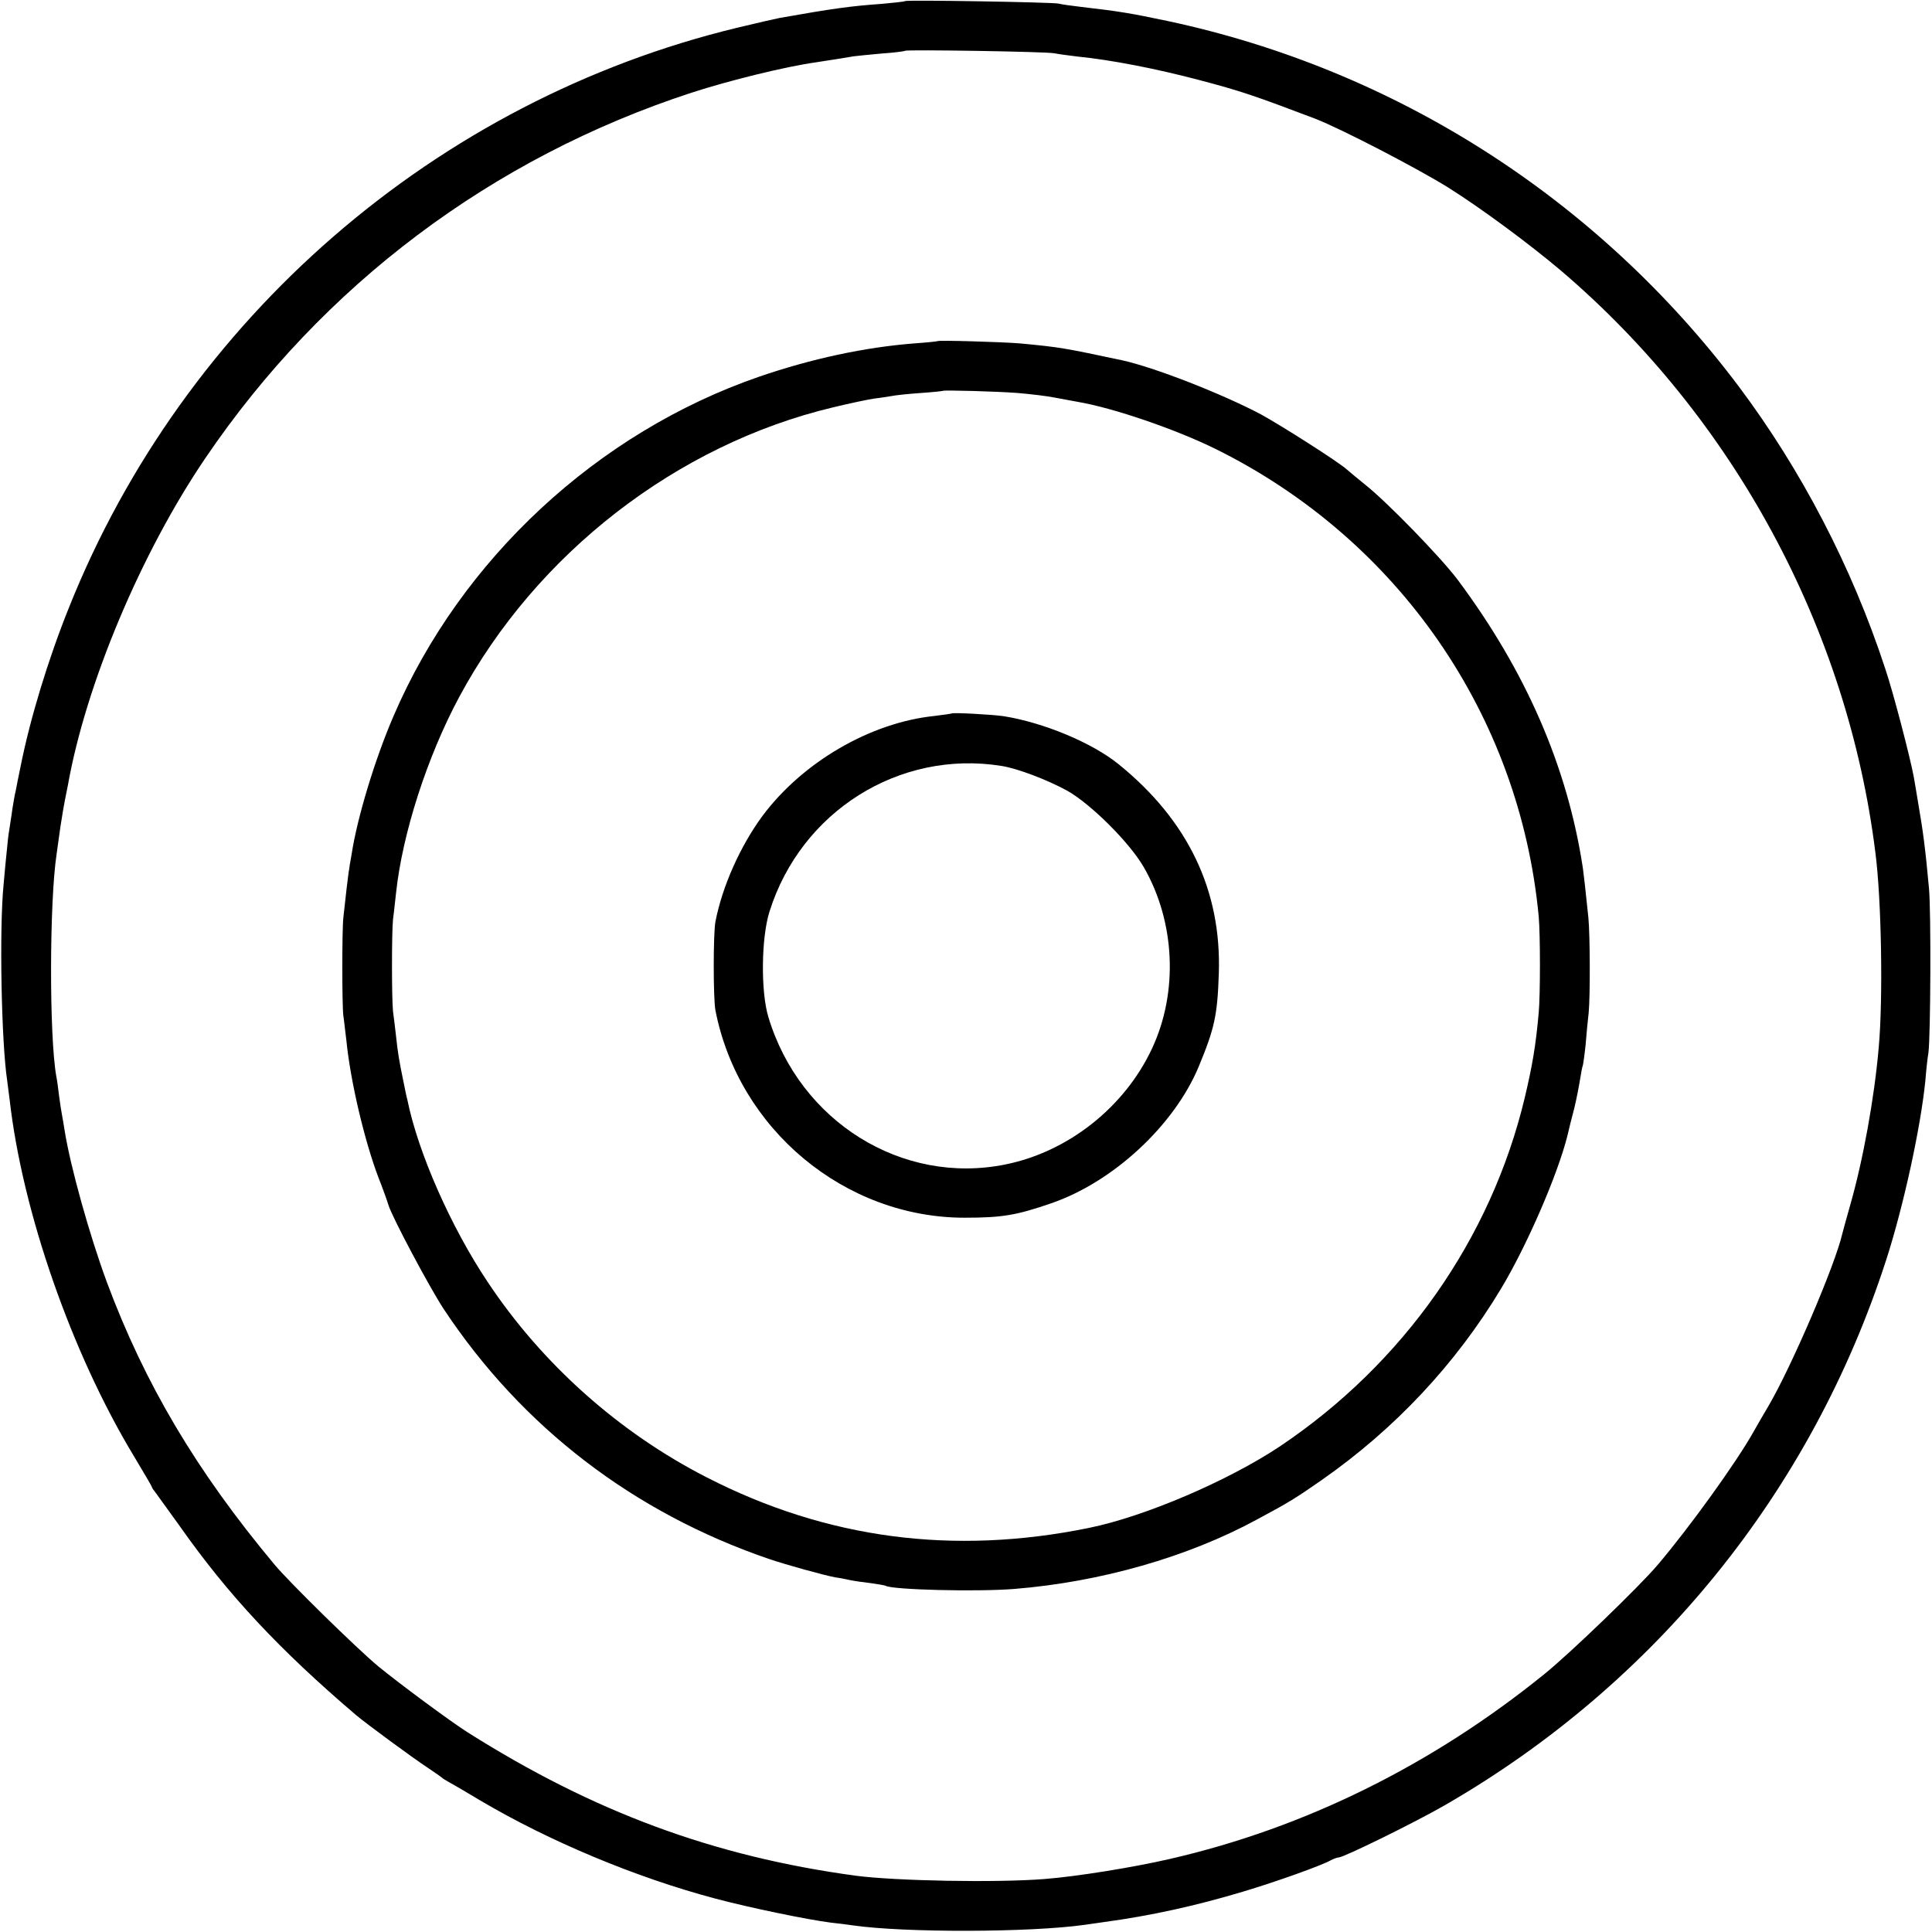
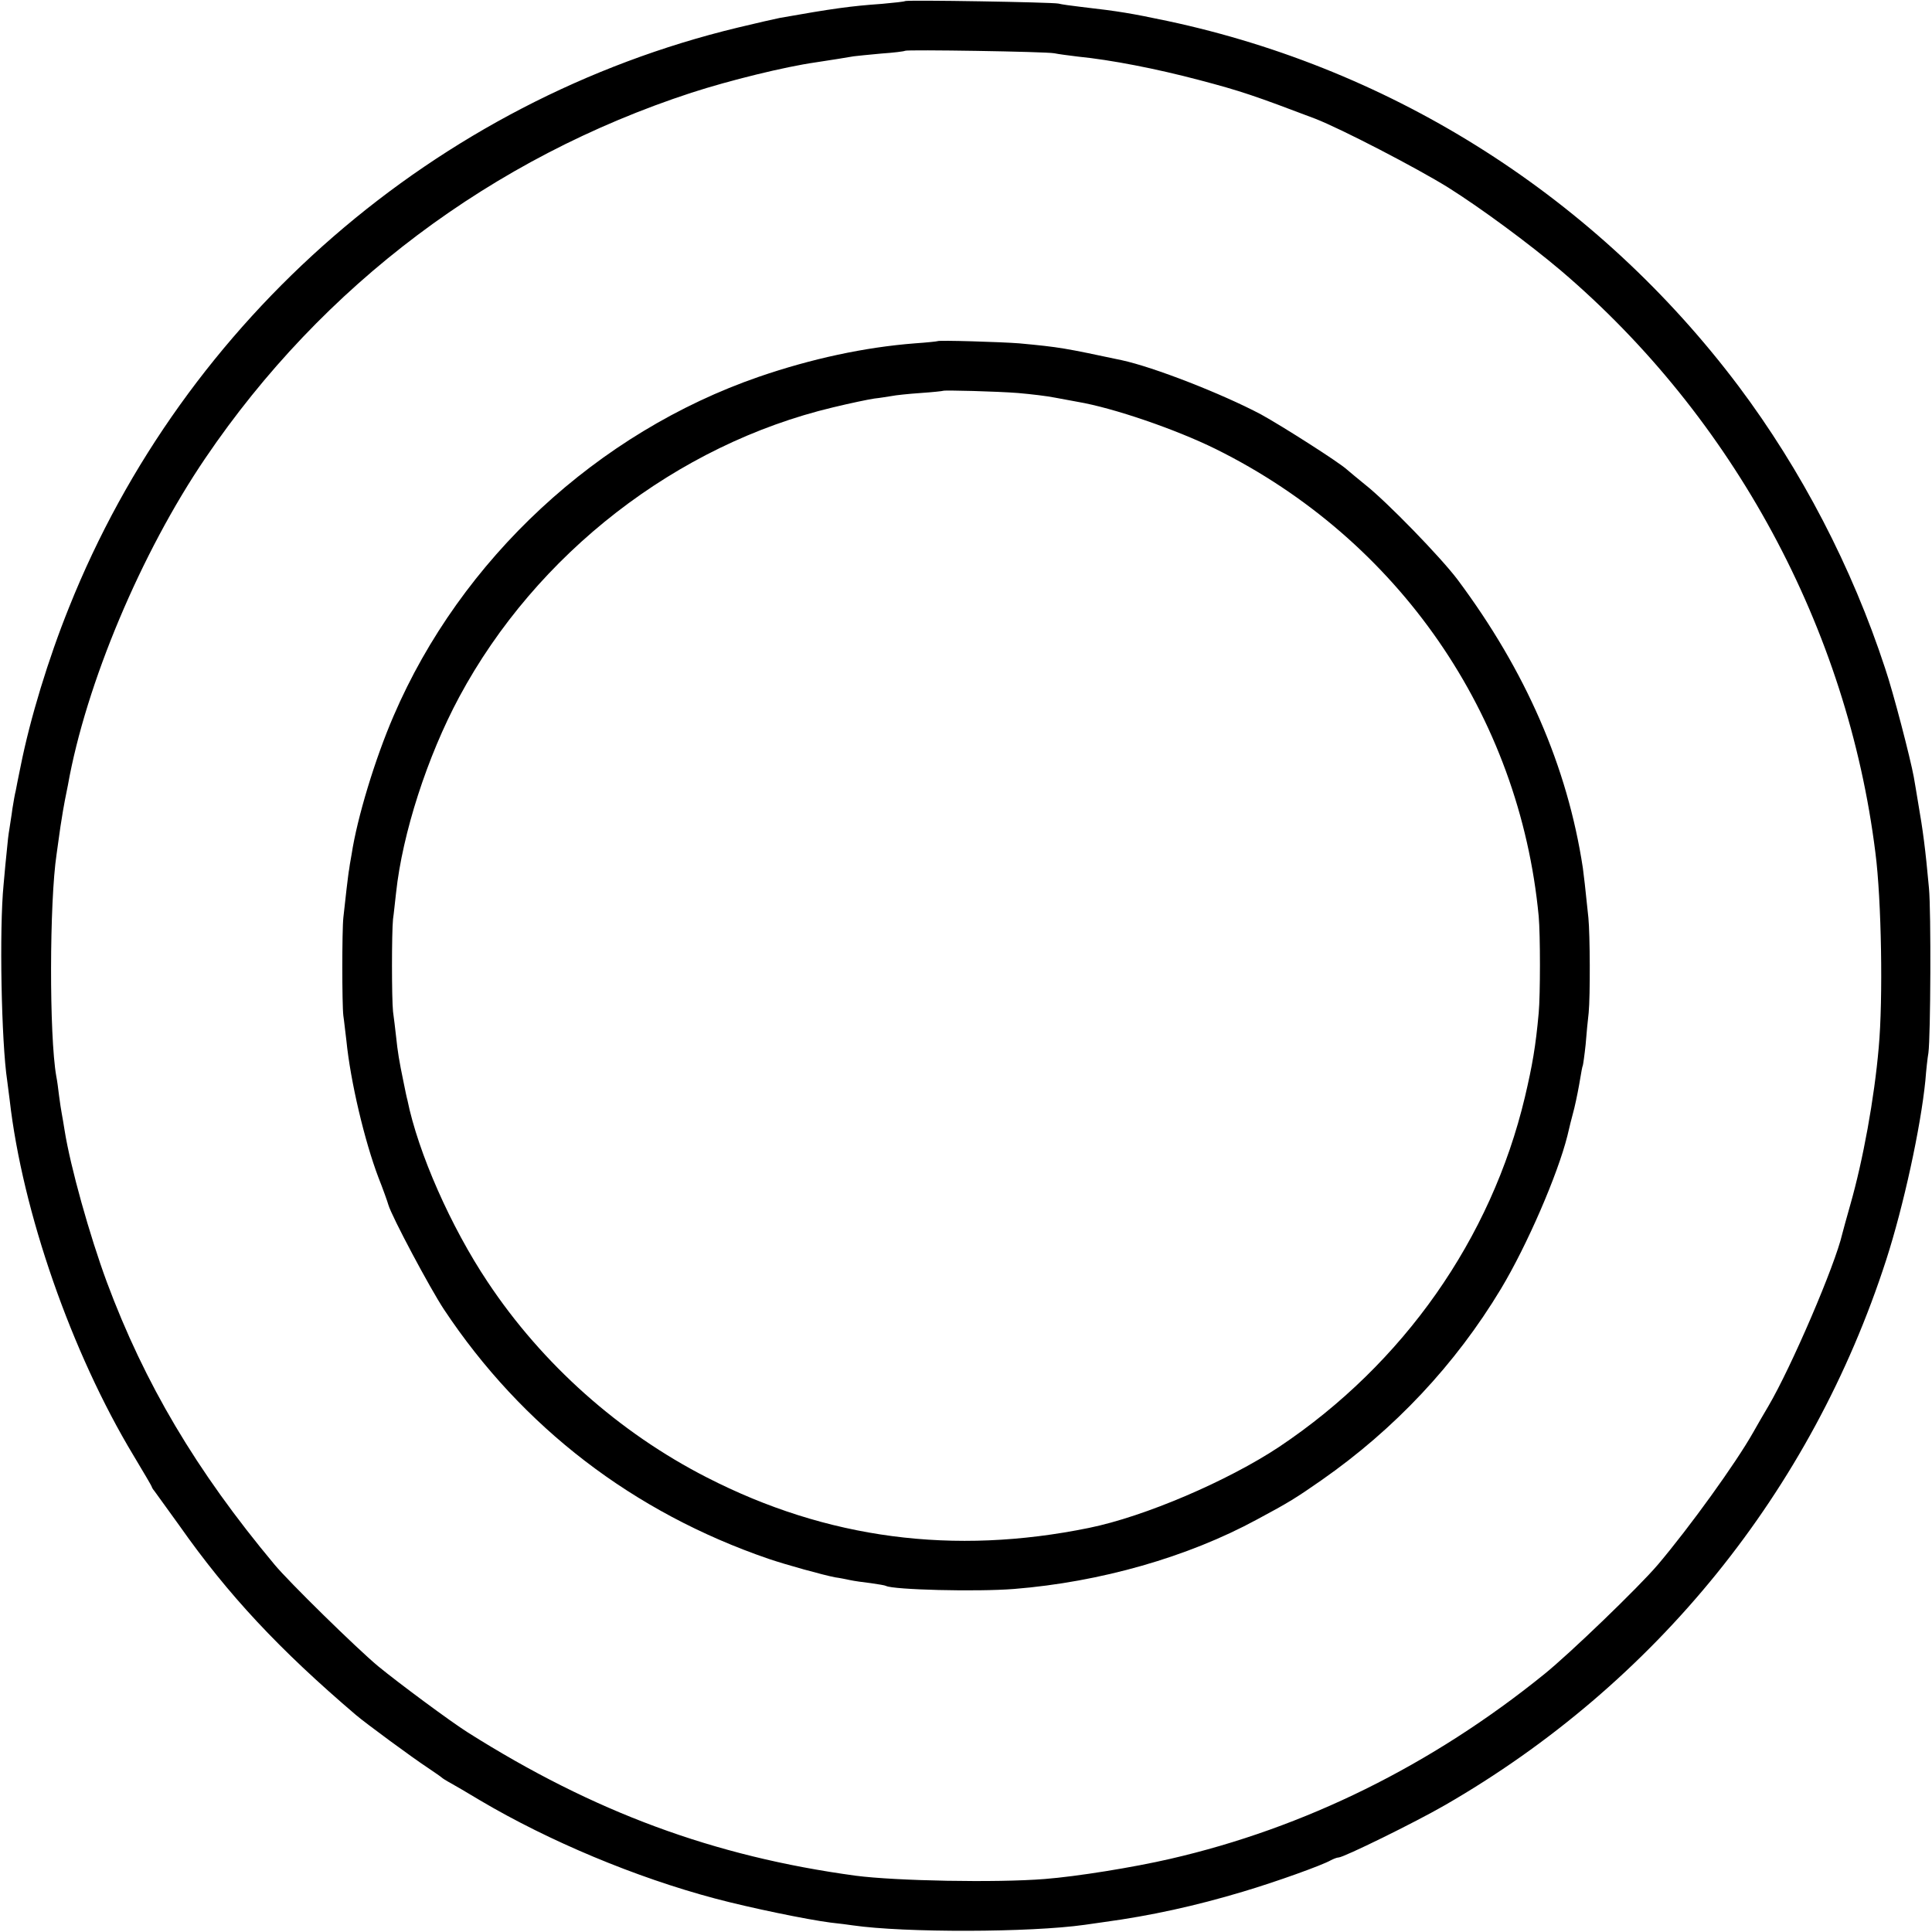
<svg xmlns="http://www.w3.org/2000/svg" version="1.0" width="700pt" height="700pt" viewBox="0 0 700 700" preserveAspectRatio="xMidYMid meet">
  <g transform="translate(0,700) scale(0.1,-0.1)" fill="#000000" stroke="none">
    <path d="M3279 6996 c-2 -2 -40 -6 -84 -10 -113 -8 -178 -17 -370 -51 -16 -3 -85 -19 -152 -35 -1092 -263 -2005 -1054 -2423 -2101 -75 -186 -141 -403 -175 -574 -8 -38 -16 -79 -18 -90 -3 -11 -8 -40 -12 -65 -3 -25 -9 -58 -11 -74 -3 -16 -7 -50 -9 -75 -3 -25 -8 -82 -12 -126 -16 -161 -8 -572 13 -710 2 -16 6 -48 9 -70 46 -405 224 -916 449 -1289 36 -60 66 -111 66 -113 0 -2 4 -9 10 -16 5 -7 46 -64 91 -126 175 -249 361 -448 639 -685 34 -29 205 -155 260 -191 25 -17 47 -32 50 -35 3 -3 17 -12 32 -20 15 -8 64 -37 109 -64 249 -147 561 -278 851 -355 124 -33 332 -76 418 -87 30 -3 66 -8 80 -10 187 -27 642 -26 840 2 19 3 51 7 70 10 170 23 333 59 503 110 121 36 288 96 319 114 10 5 22 10 28 10 18 0 277 127 386 190 763 440 1327 1137 1598 1975 63 195 125 480 142 650 3 39 8 84 11 100 8 61 10 513 2 597 -13 144 -22 210 -39 308 -6 36 -13 79 -16 95 -12 66 -74 306 -104 394 -120 366 -303 718 -531 1022 -511 679 -1243 1147 -2069 1323 -133 28 -174 35 -313 51 -34 4 -71 9 -82 12 -22 5 -551 14 -556 9z m541 -189 c14 -3 52 -8 85 -12 121 -12 285 -44 440 -85 152 -40 201 -57 420 -140 93 -36 369 -179 483 -250 119 -75 291 -202 407 -300 627 -534 1039 -1298 1140 -2110 22 -170 28 -530 12 -705 -16 -185 -57 -409 -103 -570 -14 -49 -27 -97 -29 -105 -26 -114 -185 -484 -268 -625 -16 -27 -41 -70 -55 -95 -62 -110 -229 -342 -346 -480 -69 -81 -318 -321 -411 -396 -408 -330 -868 -557 -1355 -669 -134 -31 -339 -64 -455 -73 -176 -14 -540 -7 -685 12 -515 70 -949 231 -1405 519 -62 39 -252 180 -325 240 -77 64 -325 307 -376 369 -283 339 -470 655 -607 1023 -62 168 -132 417 -153 550 -3 21 -8 47 -10 59 -2 11 -7 41 -10 66 -3 25 -7 56 -10 70 -26 147 -25 632 1 805 2 17 9 62 14 100 6 39 13 81 16 95 3 14 8 39 11 55 65 366 265 842 498 1185 425 627 1039 1088 1761 1324 139 45 338 94 450 110 48 7 121 19 138 22 9 1 54 6 100 10 45 3 84 8 86 10 6 5 513 -3 541 -9z" />
    <path d="M3397 5764 c-1 -1 -38 -5 -82 -8 -182 -14 -376 -56 -565 -121 -585 -202 -1080 -661 -1324 -1229 -67 -155 -132 -369 -152 -501 -5 -27 -9 -52 -9 -55 -2 -5 -16 -126 -21 -175 -5 -46 -5 -315 0 -355 3 -19 7 -60 11 -90 15 -150 66 -364 116 -496 17 -43 33 -88 36 -99 12 -42 151 -303 202 -380 283 -426 686 -735 1176 -903 65 -22 195 -58 241 -67 16 -2 40 -7 54 -10 14 -3 48 -8 75 -11 28 -4 52 -8 55 -10 26 -14 328 -22 465 -11 311 25 628 115 880 252 116 62 141 78 233 142 265 185 485 419 650 693 95 158 206 415 241 555 5 22 16 67 25 100 8 33 17 80 21 105 4 24 8 47 10 50 1 3 6 37 10 75 3 39 8 90 11 115 6 62 5 284 -1 345 -13 124 -15 142 -20 180 -56 368 -207 714 -454 1045 -61 81 -257 283 -336 345 -27 22 -56 46 -64 53 -26 25 -238 160 -313 201 -142 75 -388 171 -504 196 -208 44 -221 47 -371 61 -63 5 -292 12 -296 8z m292 -188 c46 -4 106 -11 135 -17 28 -5 65 -12 81 -15 129 -22 354 -99 500 -171 662 -328 1101 -964 1170 -1693 6 -66 6 -286 0 -350 -11 -122 -23 -190 -50 -305 -122 -513 -440 -966 -890 -1267 -187 -124 -488 -253 -690 -294 -490 -100 -949 -40 -1384 183 -317 162 -596 410 -794 708 -133 199 -252 468 -291 660 -2 6 -8 35 -14 65 -16 77 -21 108 -27 165 -3 28 -8 68 -11 90 -5 48 -5 286 0 335 3 19 7 62 11 95 23 215 113 494 229 710 279 519 788 914 1354 1049 62 15 129 29 150 32 20 2 48 7 62 9 14 3 61 8 105 11 44 3 81 7 82 8 4 3 196 -2 272 -8z" />
-     <path d="M3448 4415 c-2 -1 -29 -5 -62 -9 -233 -24 -479 -168 -624 -363 -80 -109 -145 -254 -170 -383 -8 -45 -8 -275 0 -320 84 -432 469 -752 903 -752 137 0 188 9 313 52 225 77 446 282 535 495 58 140 68 187 73 338 10 300 -111 554 -363 758 -96 78 -272 151 -416 174 -38 6 -185 14 -189 10z m180 -190 c58 -9 166 -50 239 -90 85 -48 224 -186 276 -275 115 -198 127 -454 31 -659 -99 -212 -303 -374 -531 -420 -374 -76 -745 155 -859 534 -28 92 -26 287 4 382 114 363 470 587 840 528z" />
  </g>
</svg>